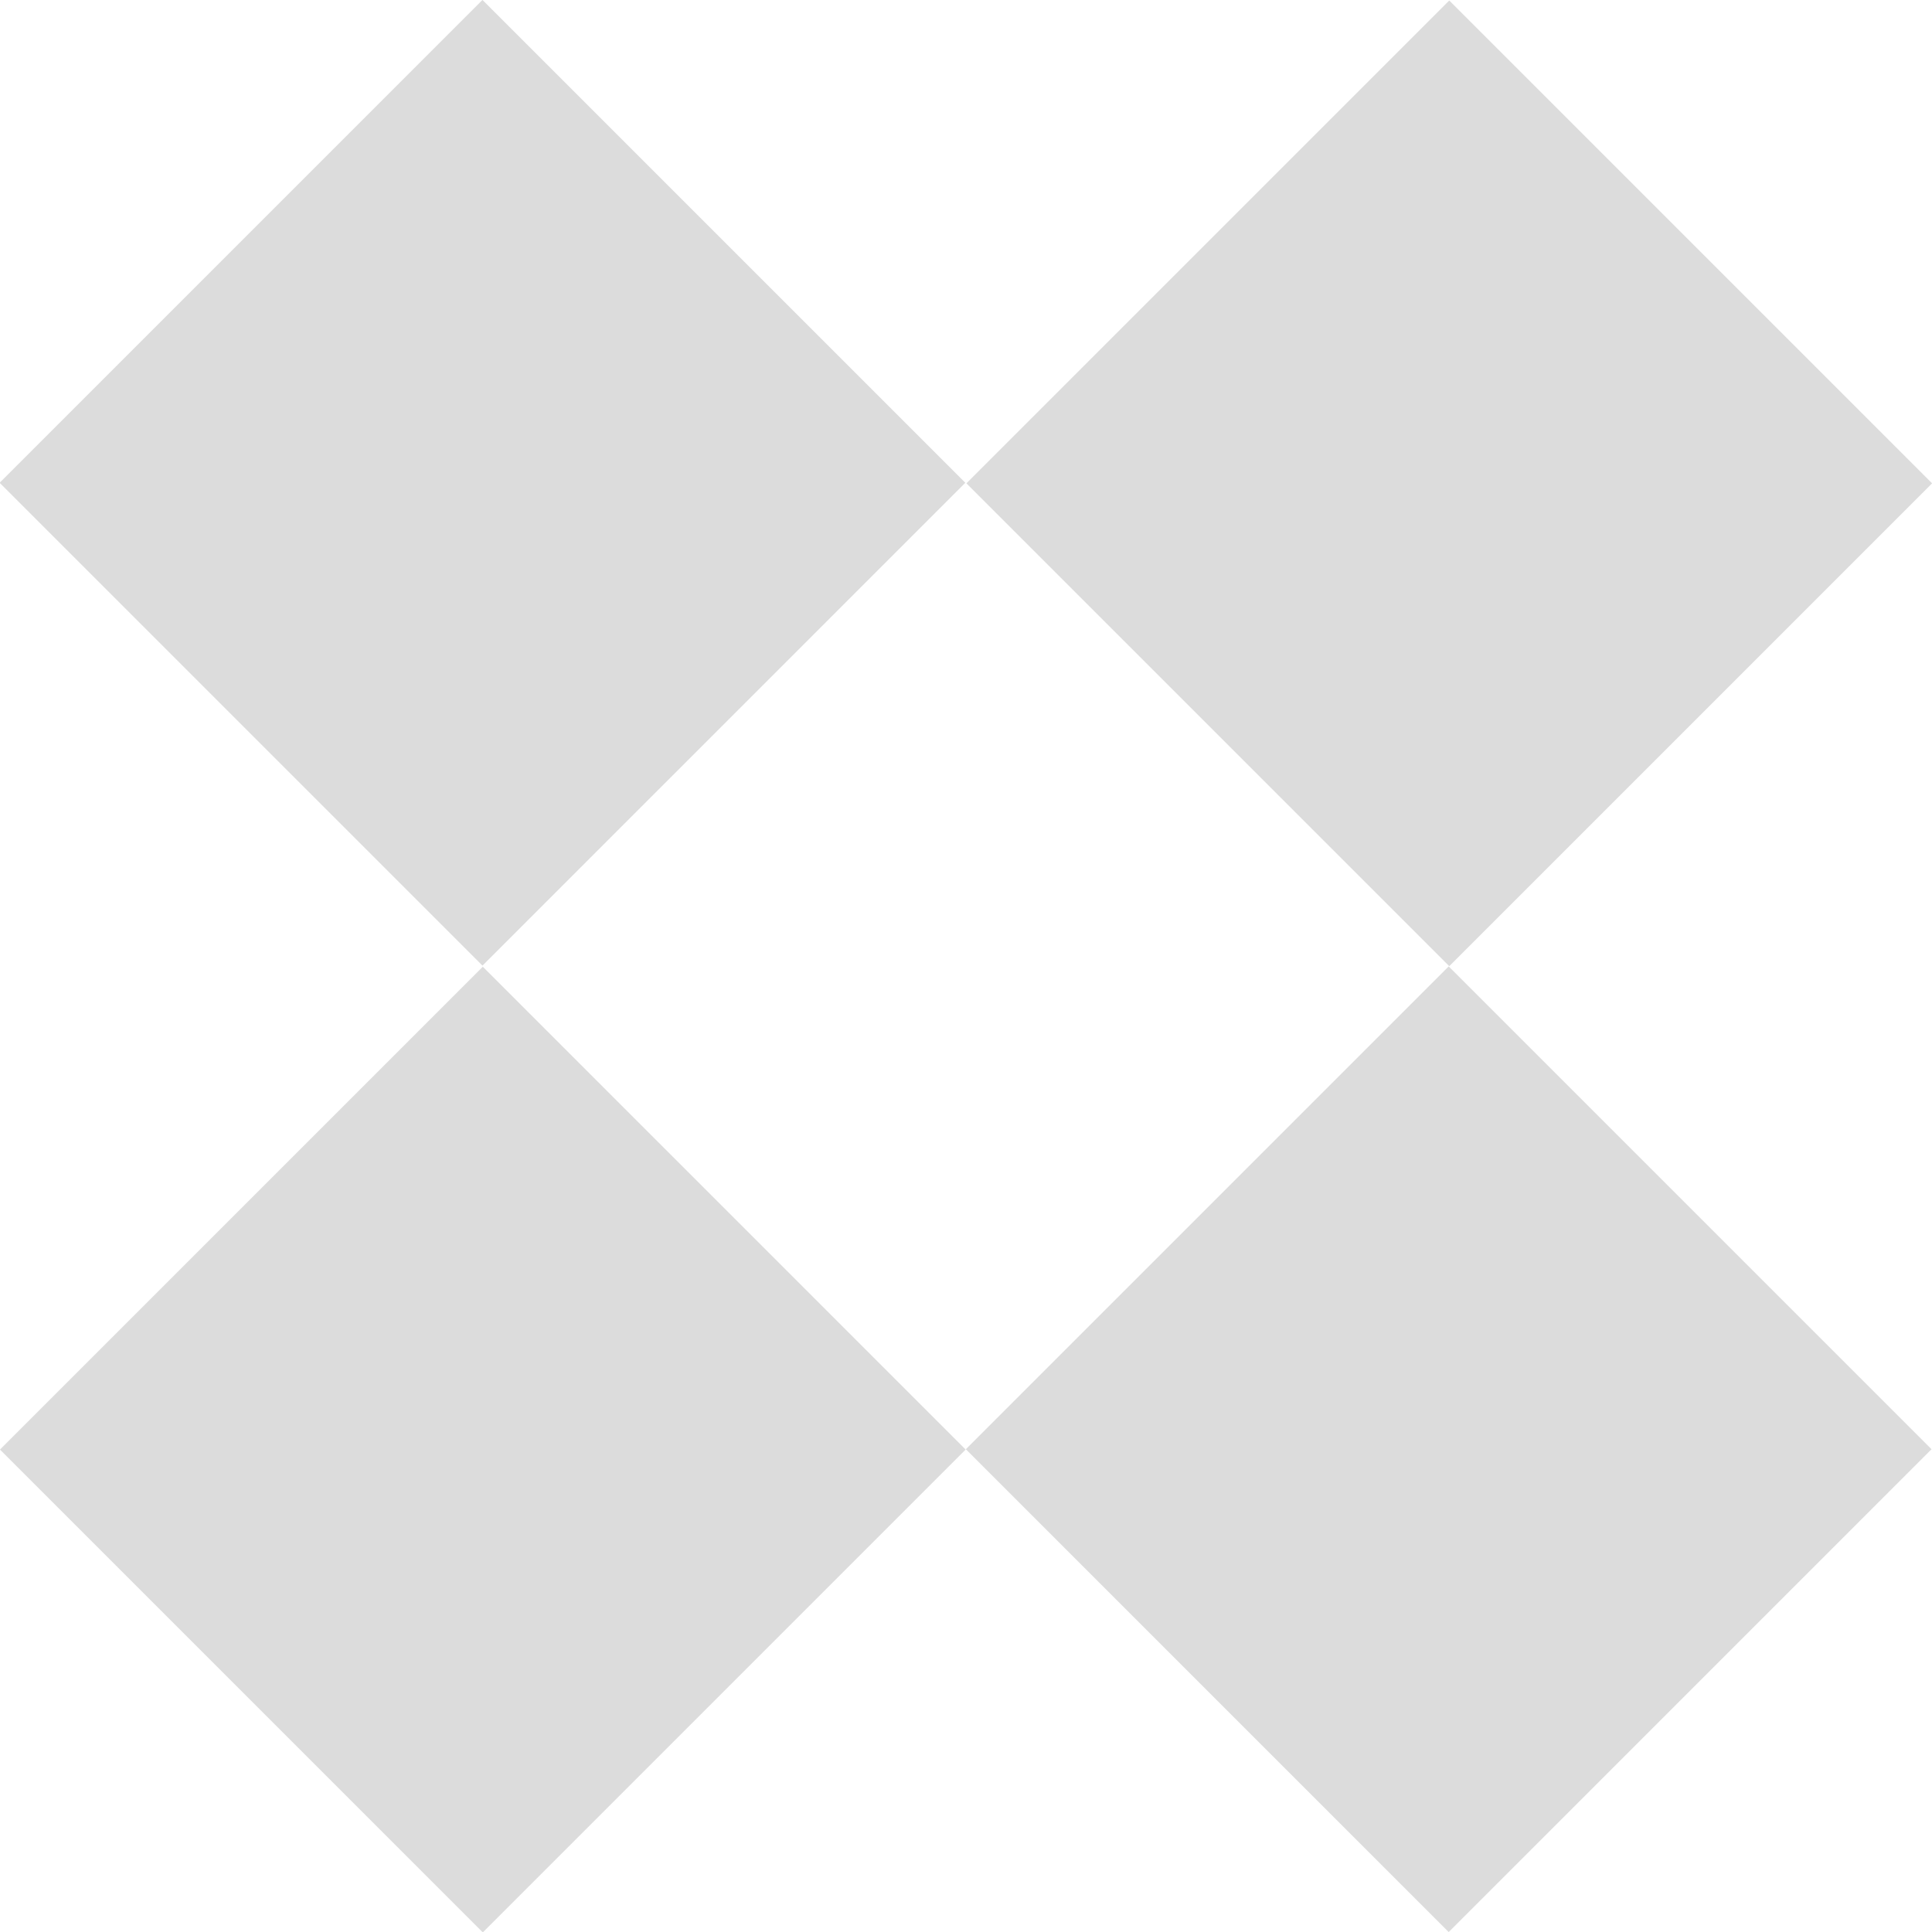
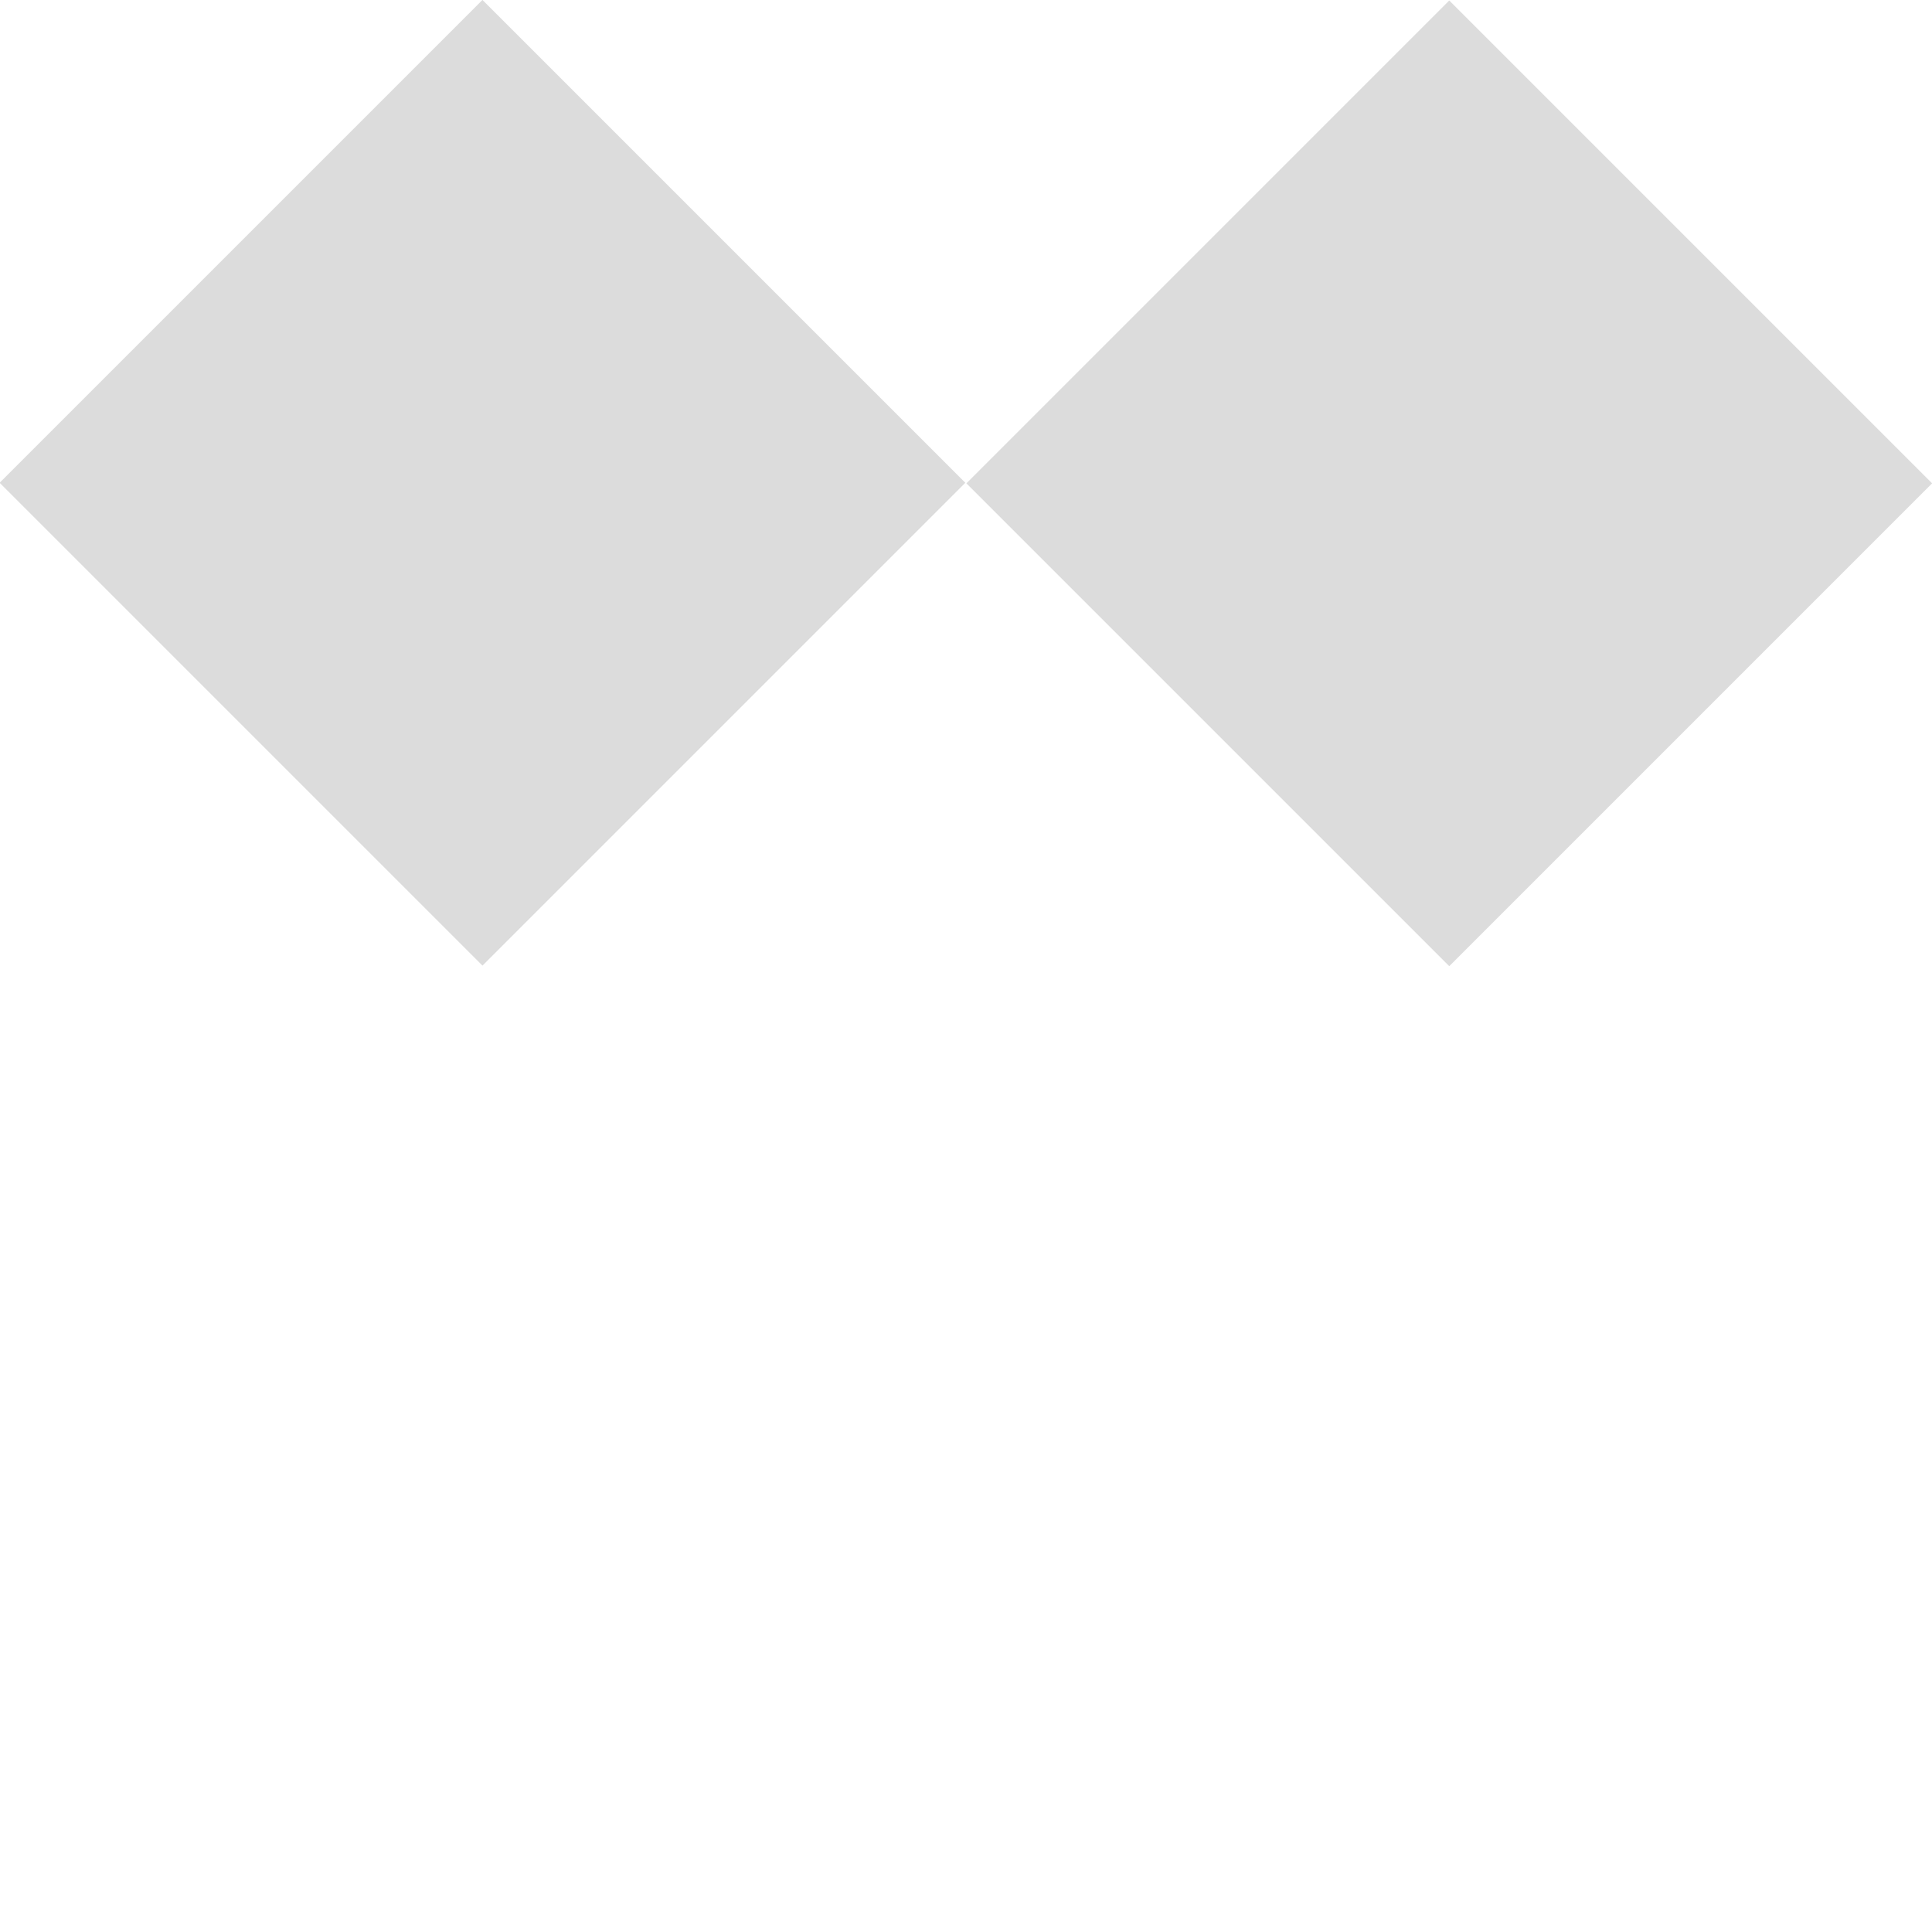
<svg xmlns="http://www.w3.org/2000/svg" height="21.33" viewBox="0 0 21.33 21.33" width="21.33">
  <g fill="#dcdcdc">
    <path d="m1.56 1.56h7.54v7.54h-7.54z" transform="matrix(.707 -.707 .707 .707 -2.21 5.33)" />
    <path d="m12.23 1.56h7.54v7.54h-7.54z" transform="matrix(.707 -.707 .707 .707 .92 12.88)" />
-     <path d="m1.56 12.23h7.54v7.54h-7.54z" transform="matrix(.707 -.707 .707 .707 -9.75 8.46)" />
-     <path d="m12.23 12.23h7.54v7.54h-7.54z" transform="matrix(.707 -.707 .707 .707 -6.63 16)" />
  </g>
</svg>